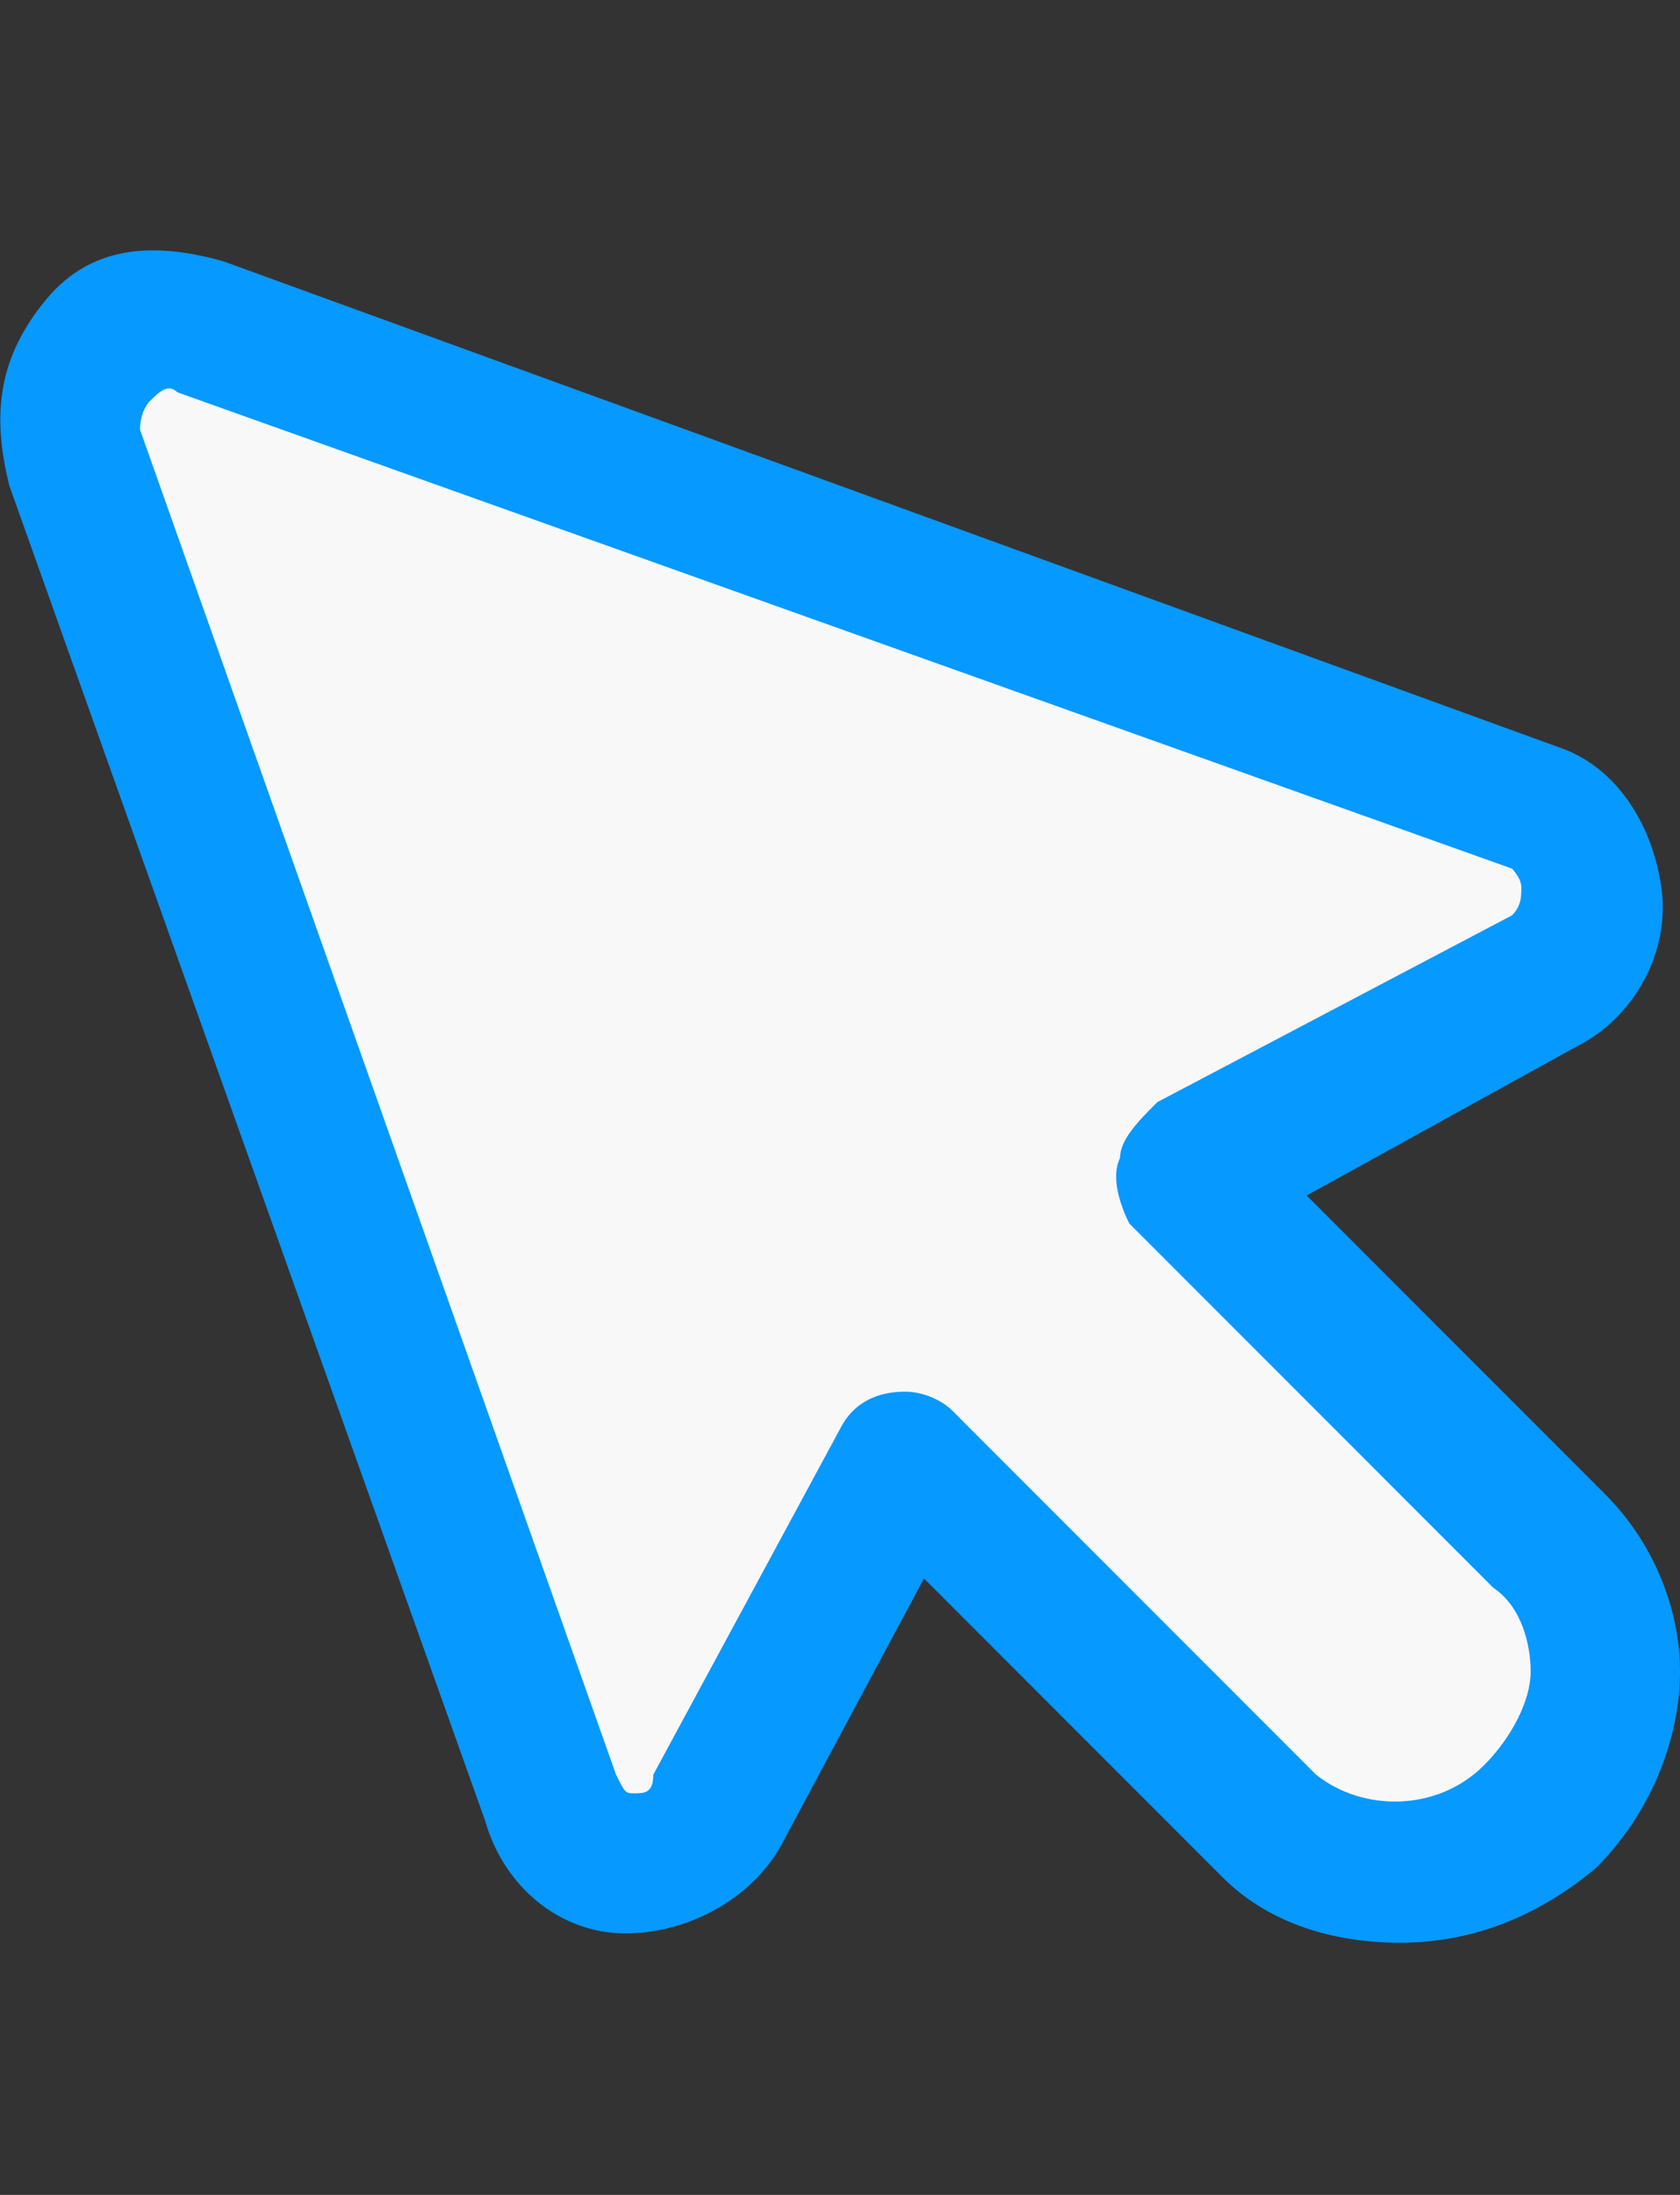
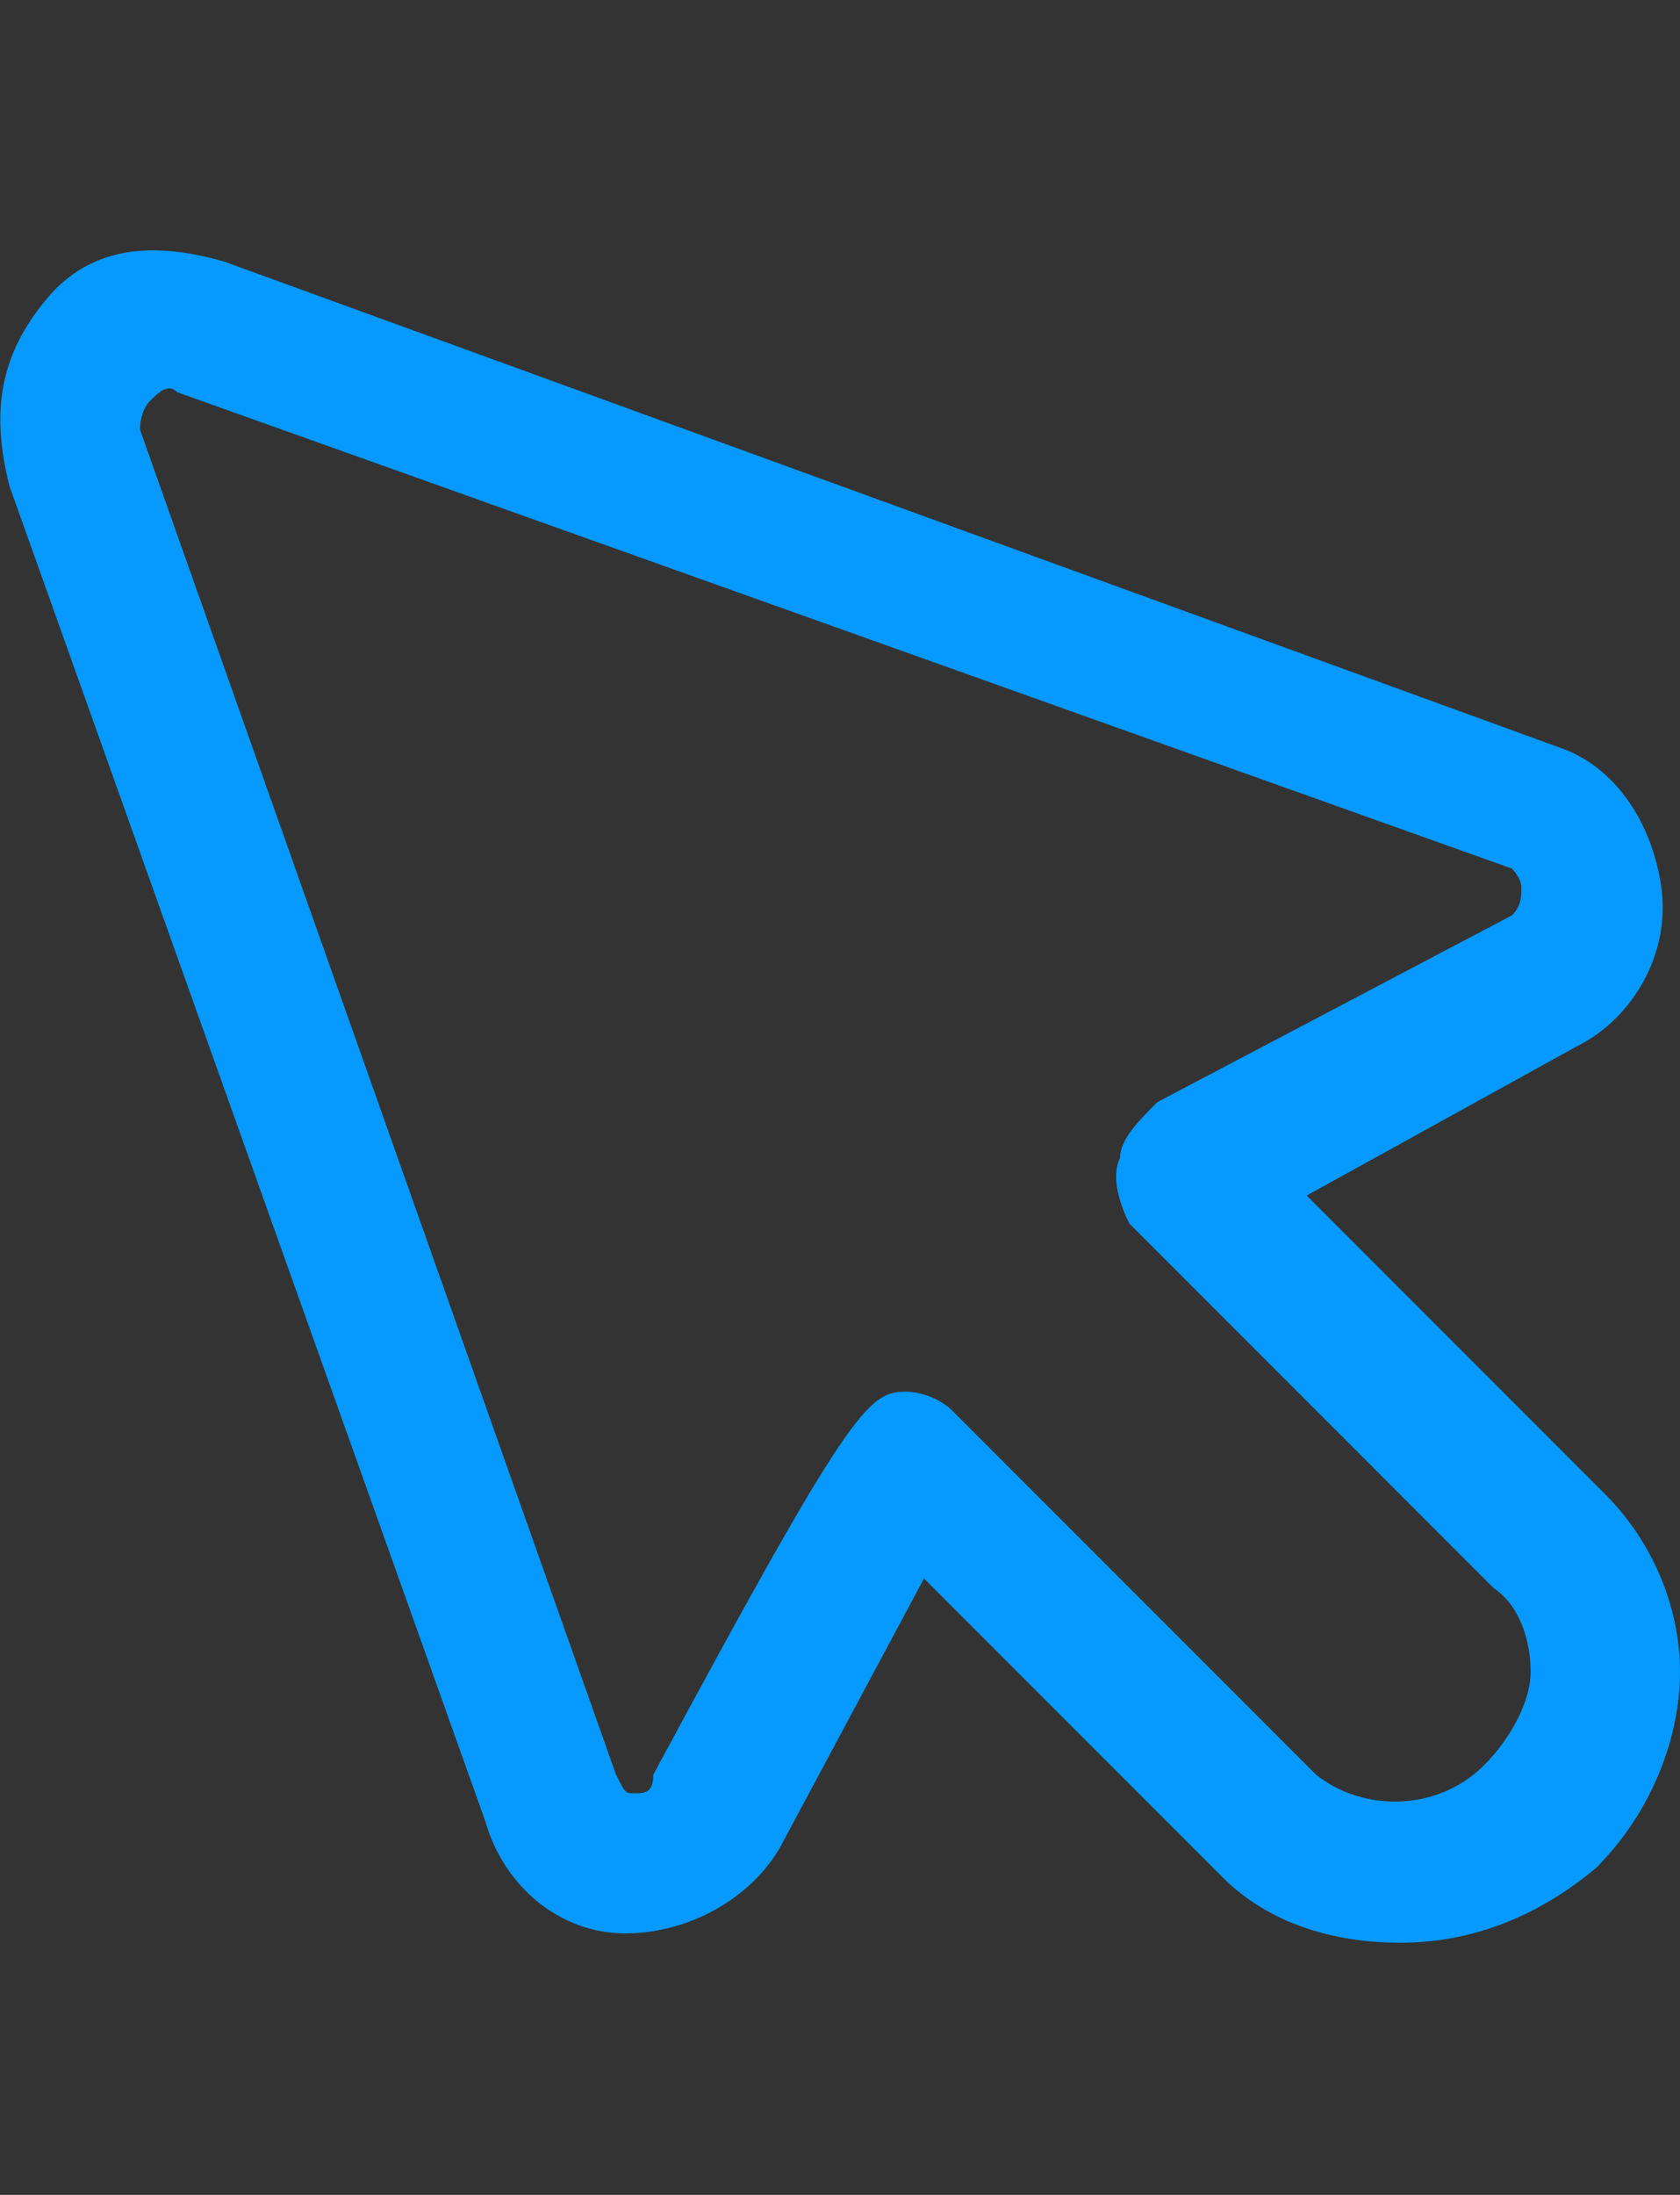
<svg xmlns="http://www.w3.org/2000/svg" version="1.1" id="Calque_1" x="0px" y="0px" viewBox="0 0 18 23.5" style="enable-background:new 0 0 18 23.5;" xml:space="preserve">
  <rect x="0" y="0" width="18" height="23.5" fill="#333333" stroke="none" />
  <style type="text/css">
	.st0{opacity:0.8;}
	.st1{fill:#F8F8F8;}
	.st2{fill:#0699FF;}
</style>
  <g id="EXPORT">
</g>
  <g id="POINTER" class="st0">
</g>
  <g id="HAND">
</g>
  <g id="CIRCLE">
</g>
  <g id="DEFAULT">
    <g>
-       <path class="st1" d="M12.7,12.6l3.9,3.9c0.8,0.8,0.8,2-0.1,2.9l0,0c-0.8,0.8-2.1,0.8-2.9,0.1l-3.9-3.9l-2,3.7    c-0.4,0.8-1.5,0.8-1.8-0.1L0.8,4.8C0.5,4.1,1.3,3.2,2.1,3.5l14.3,5.2c0.8,0.3,0.8,1.4,0.1,1.8L12.7,12.6z" />
-       <path class="st2" d="M15,20.8c-0.7,0-1.4-0.2-1.9-0.7l-3.2-3.2l-1.5,2.8c-0.3,0.6-1,1-1.7,1s-1.3-0.5-1.5-1.2L0.1,5.2    C-0.1,4.4,0,3.8,0.5,3.2s1.2-0.6,1.9-0.4L16.7,8c0.6,0.2,1,0.8,1.1,1.5c0.1,0.7-0.3,1.4-0.9,1.7L14,12.8l3.2,3.2    c0.5,0.5,0.8,1.2,0.8,1.9c0,0.7-0.3,1.5-0.9,2.1C16.5,20.5,15.8,20.8,15,20.8z M9.7,14.9c0.2,0,0.4,0.1,0.5,0.2l3.9,3.9    c0.5,0.4,1.3,0.4,1.8-0.1c0.3-0.3,0.5-0.7,0.5-1S16.3,17.2,16,17l-3.9-3.9c-0.1-0.2-0.2-0.5-0.1-0.7c0-0.2,0.2-0.4,0.4-0.6l3.8-2    c0.1-0.1,0.1-0.2,0.1-0.3s-0.1-0.2-0.1-0.2L1.9,4.2c-0.1-0.1-0.2,0-0.3,0.1c0,0-0.1,0.1-0.1,0.3L6.6,19c0.1,0.2,0.1,0.2,0.2,0.2    S7,19.2,7,19l2-3.7C9.1,15.1,9.3,14.9,9.7,14.9C9.6,14.9,9.7,14.9,9.7,14.9z" />
+       <path class="st2" d="M15,20.8c-0.7,0-1.4-0.2-1.9-0.7l-3.2-3.2l-1.5,2.8c-0.3,0.6-1,1-1.7,1s-1.3-0.5-1.5-1.2L0.1,5.2    C-0.1,4.4,0,3.8,0.5,3.2s1.2-0.6,1.9-0.4L16.7,8c0.6,0.2,1,0.8,1.1,1.5c0.1,0.7-0.3,1.4-0.9,1.7L14,12.8l3.2,3.2    c0.5,0.5,0.8,1.2,0.8,1.9c0,0.7-0.3,1.5-0.9,2.1C16.5,20.5,15.8,20.8,15,20.8z M9.7,14.9c0.2,0,0.4,0.1,0.5,0.2l3.9,3.9    c0.5,0.4,1.3,0.4,1.8-0.1c0.3-0.3,0.5-0.7,0.5-1S16.3,17.2,16,17l-3.9-3.9c-0.1-0.2-0.2-0.5-0.1-0.7c0-0.2,0.2-0.4,0.4-0.6l3.8-2    c0.1-0.1,0.1-0.2,0.1-0.3s-0.1-0.2-0.1-0.2L1.9,4.2c-0.1-0.1-0.2,0-0.3,0.1c0,0-0.1,0.1-0.1,0.3L6.6,19c0.1,0.2,0.1,0.2,0.2,0.2    S7,19.2,7,19C9.1,15.1,9.3,14.9,9.7,14.9C9.6,14.9,9.7,14.9,9.7,14.9z" />
    </g>
  </g>
</svg>